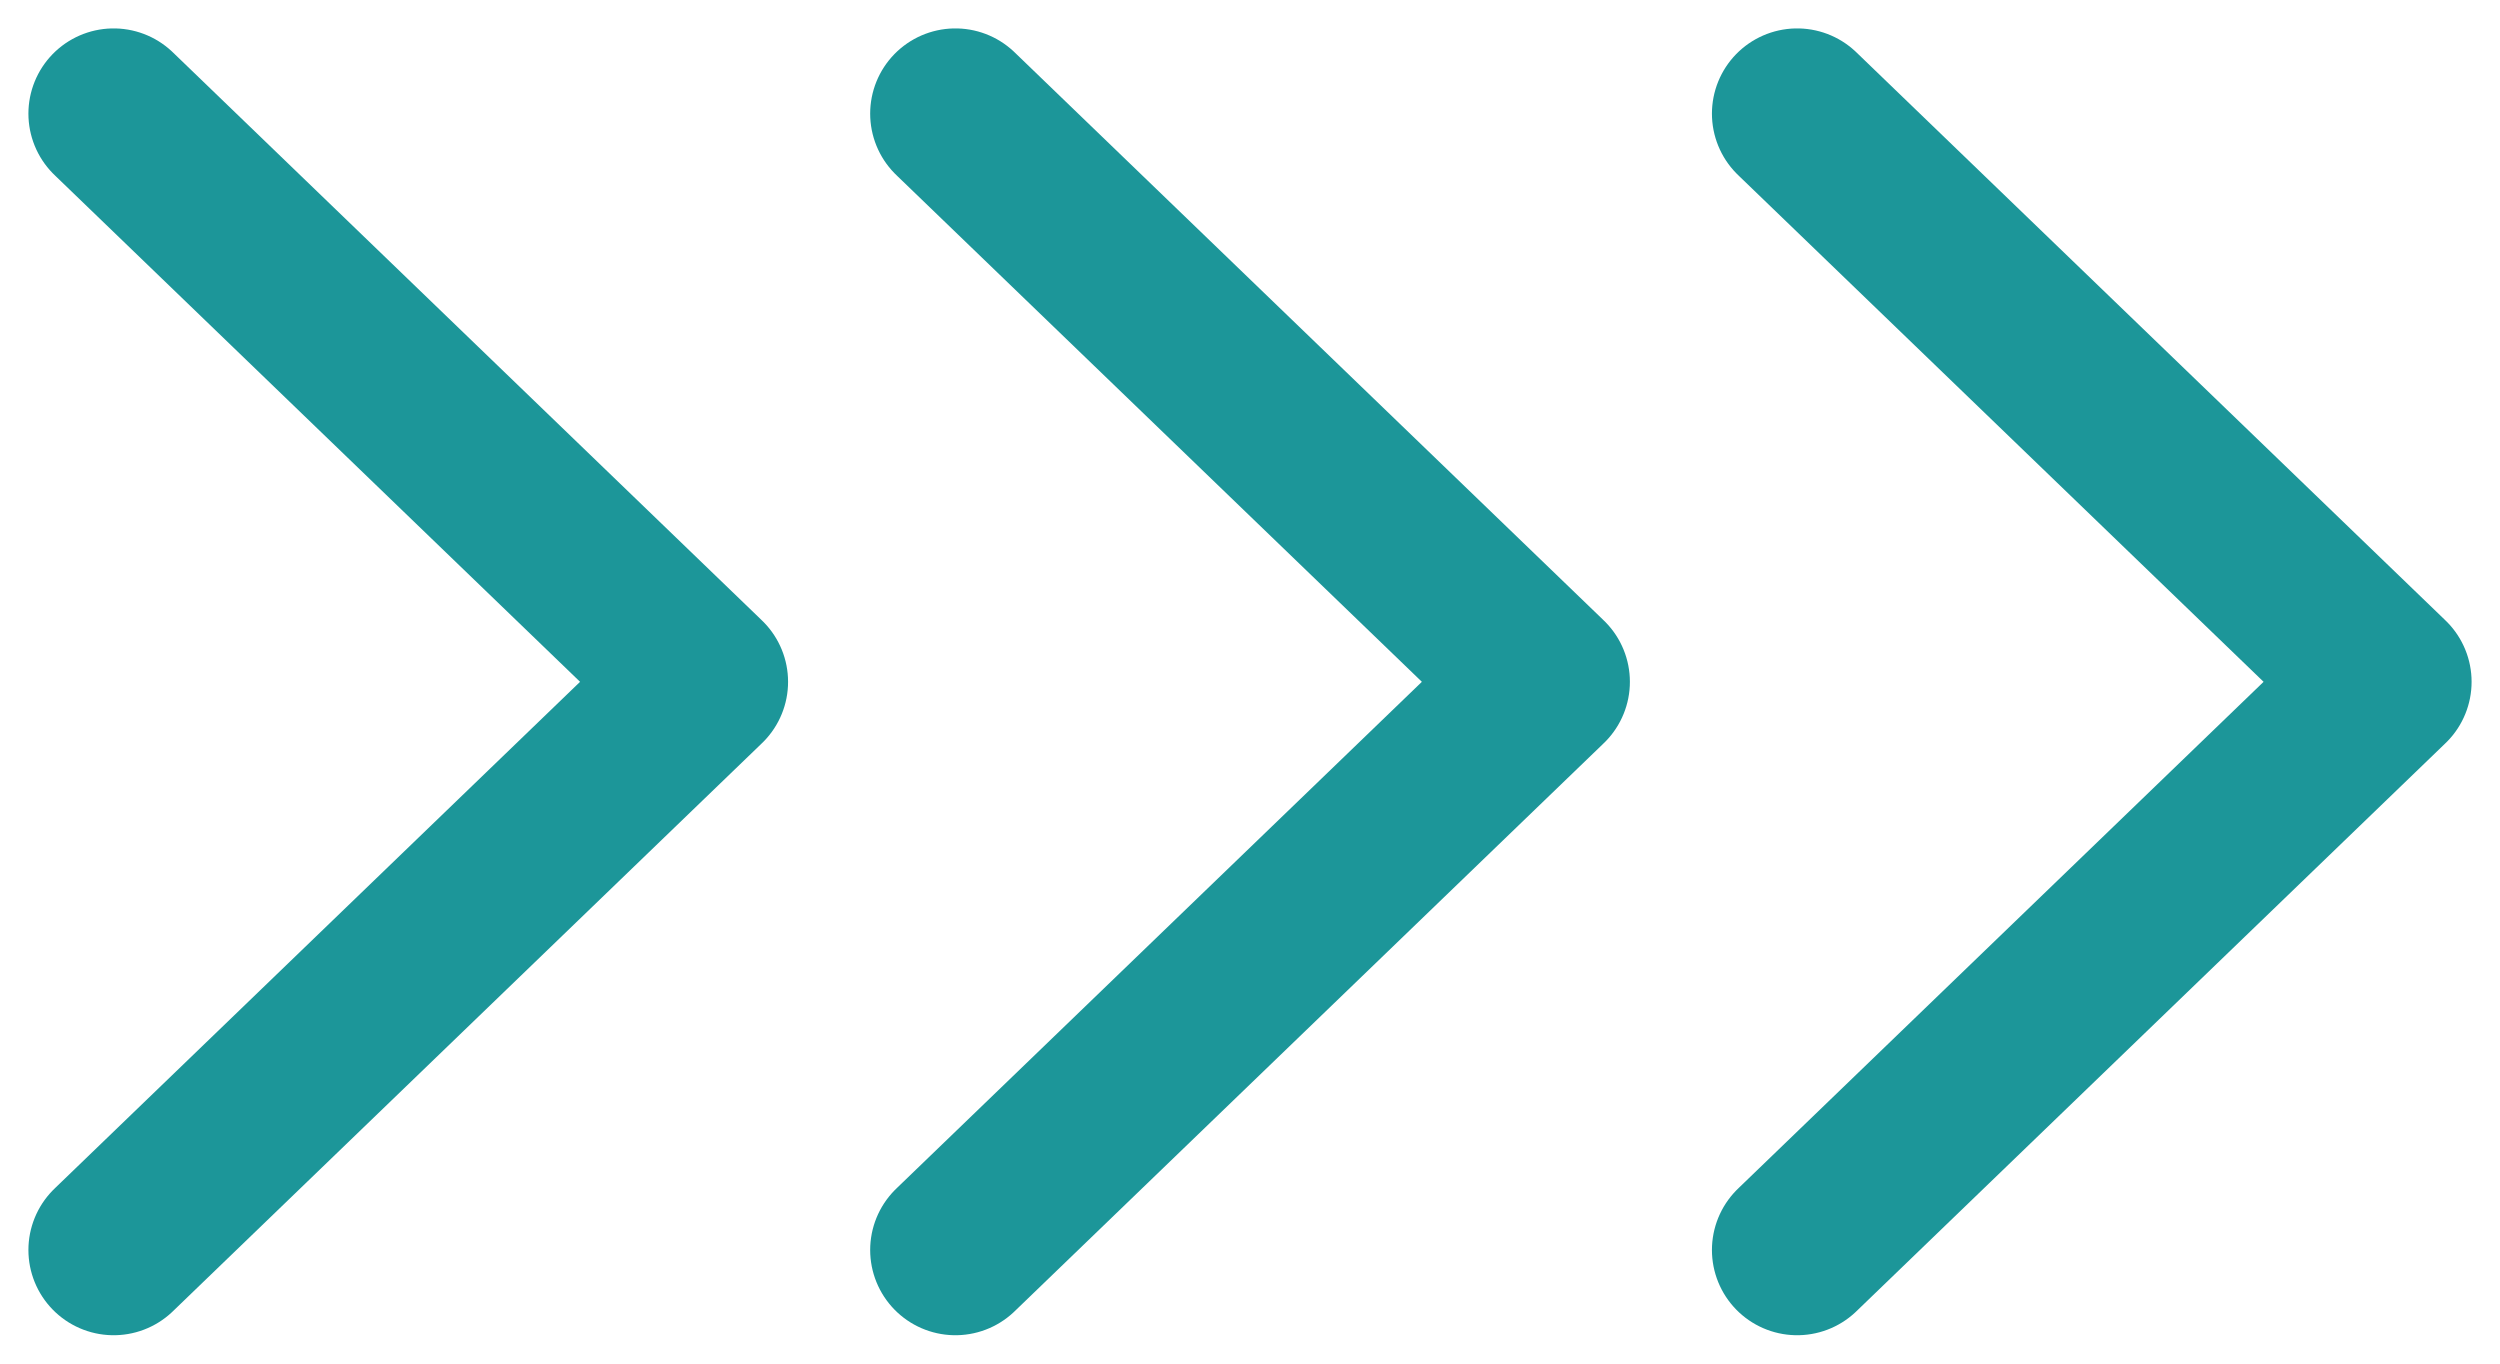
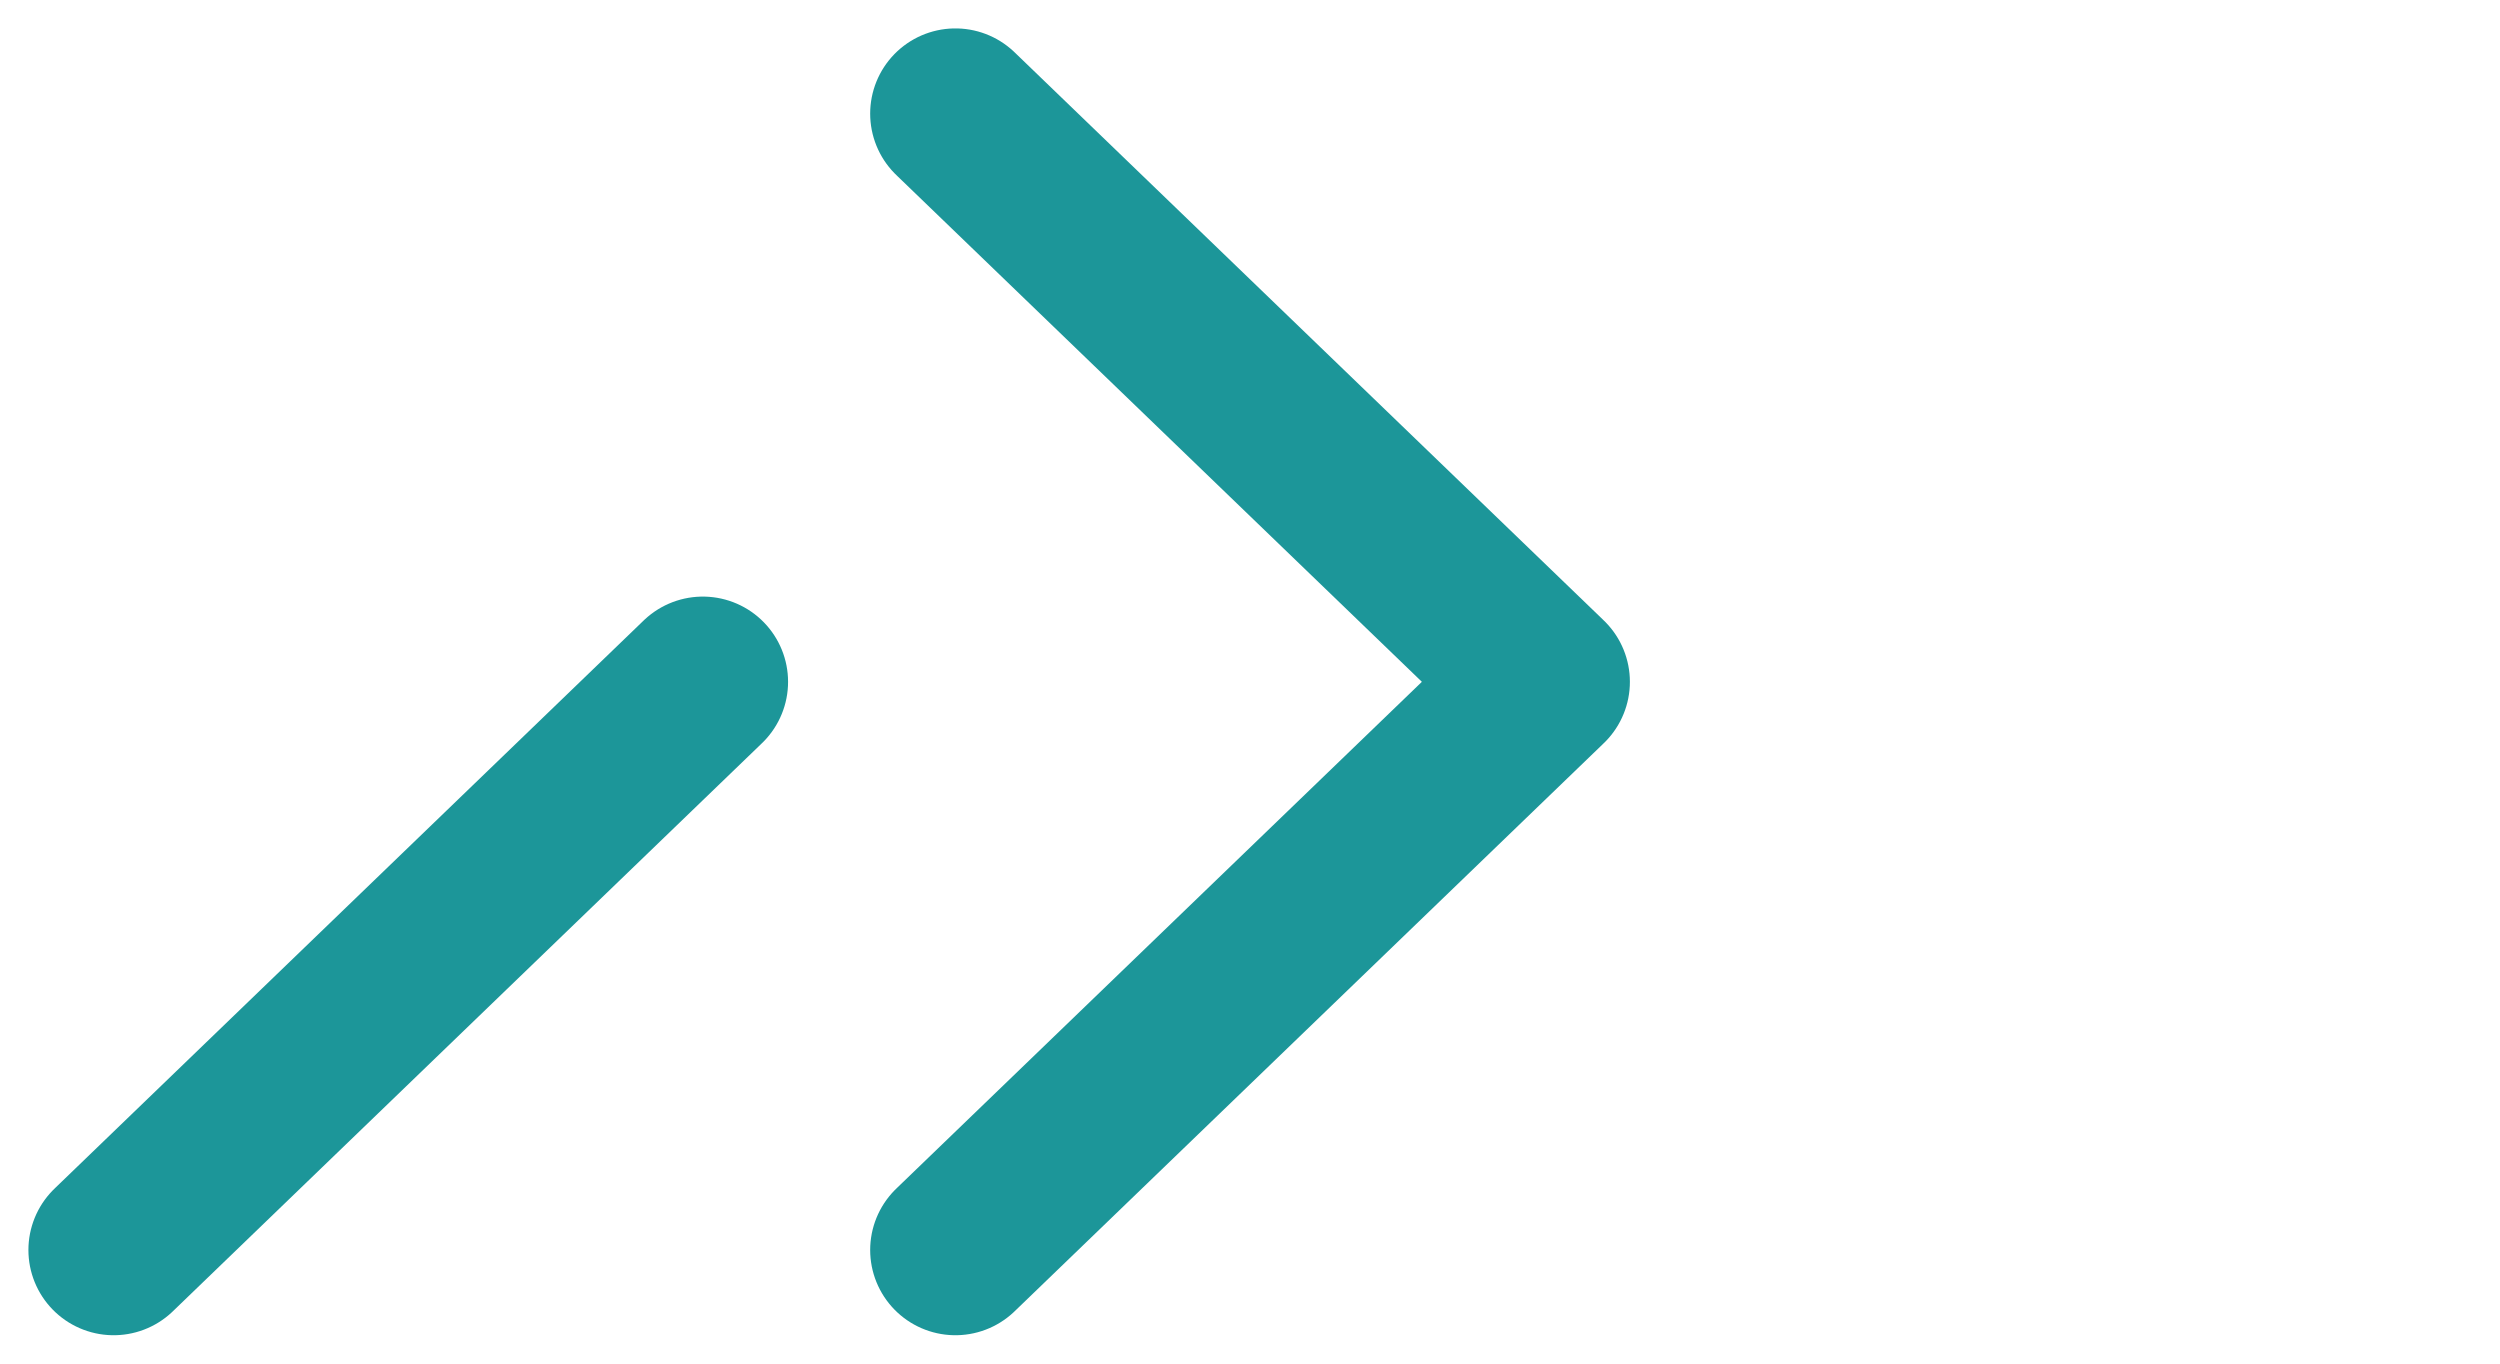
<svg xmlns="http://www.w3.org/2000/svg" width="44" height="24" viewBox="0 0 44 24" fill="none">
  <path d="M16.815 22L27.186 12L16.815 2" stroke="#1C9699" stroke-width="3" stroke-linecap="round" stroke-linejoin="round" />
-   <path d="M2 22L12.37 12L2 2" stroke="#1C9699" stroke-width="3" stroke-linecap="round" stroke-linejoin="round" />
-   <path d="M31.63 22L42 12L31.63 2" stroke="#1C9699" stroke-width="3" stroke-linecap="round" stroke-linejoin="round" />
+   <path d="M2 22L12.37 12" stroke="#1C9699" stroke-width="3" stroke-linecap="round" stroke-linejoin="round" />
</svg>